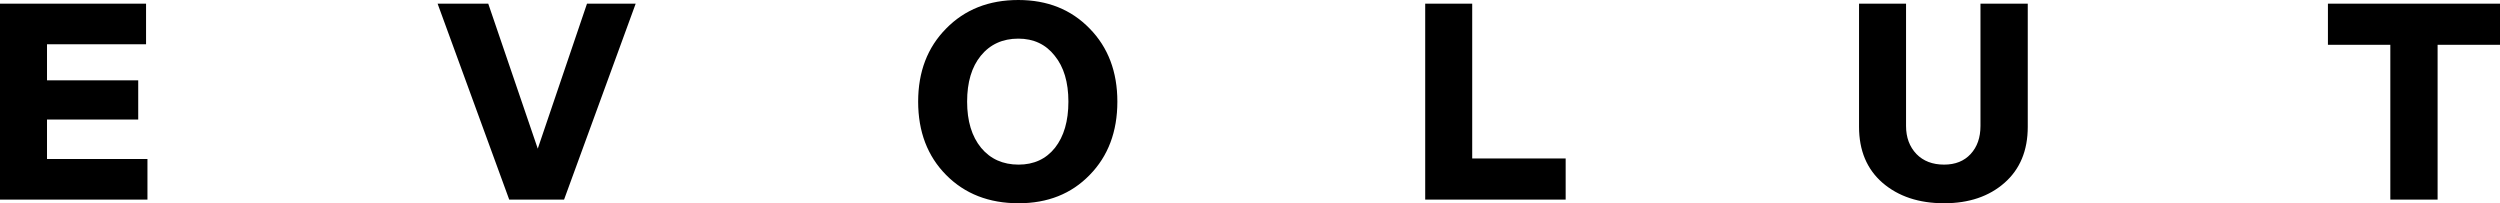
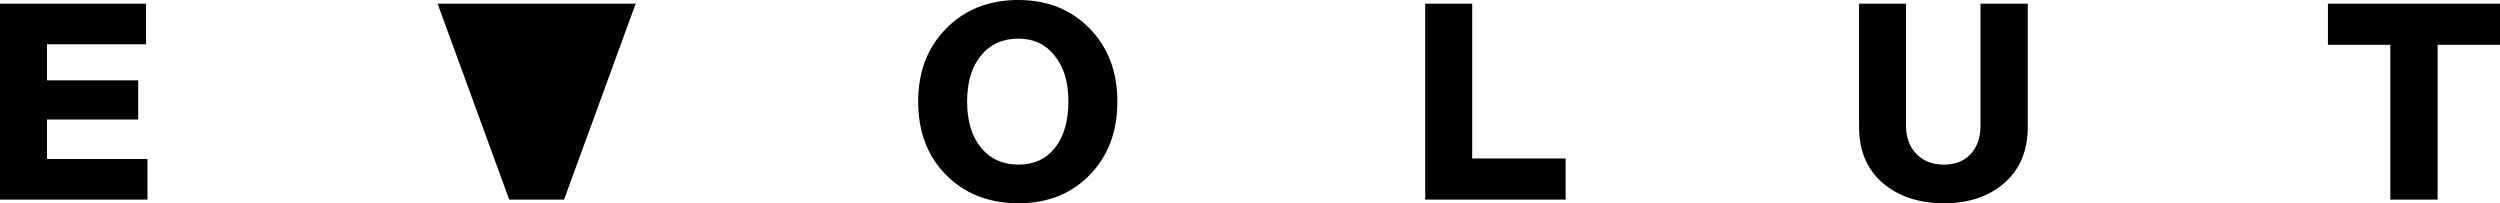
<svg xmlns="http://www.w3.org/2000/svg" width="1230" height="100" viewBox="0 0 1230 100" fill="none">
-   <path fill-rule="evenodd" clip-rule="evenodd" d="M465.496 86.088C474.673 95.363 486.558 100 501.15 100C515.466 100 527.121 95.363 536.115 86.088C545.201 76.814 549.743 64.784 549.743 50C549.743 35.308 545.201 23.324 536.115 14.05C527.03 4.683 515.329 0 501.012 0C486.512 0 474.673 4.683 465.496 14.05C456.319 23.324 451.73 35.308 451.73 50C451.73 64.784 456.319 76.814 465.496 86.088ZM475.821 50C475.821 40.45 478.069 32.92 482.566 27.41C487.155 21.809 493.303 19.008 501.012 19.008C508.538 19.008 514.503 21.809 518.908 27.41C523.405 32.92 525.653 40.45 525.653 50C525.653 59.55 523.451 67.126 519.046 72.727C514.64 78.237 508.675 80.992 501.15 80.992C493.441 80.992 487.292 78.237 482.704 72.727C478.115 67.126 475.821 59.55 475.821 50ZM770.304 98.209H701.199V1.791H724.326V77.961H770.304V98.209ZM974.392 1.791V61.983C974.392 67.677 972.786 72.268 969.574 75.758C966.362 79.247 962.003 80.992 956.497 80.992C950.807 80.992 946.264 79.247 942.868 75.758C939.473 72.176 937.775 67.585 937.775 61.983V1.791H914.648V62.397C914.648 74.059 918.503 83.242 926.212 89.945C934.012 96.648 944.107 100 956.497 100C968.702 100 978.614 96.648 986.231 89.945C993.848 83.242 997.657 74.059 997.657 62.397V1.791H974.392ZM1176.04 98.209H1199.3V22.039H1230V1.791H1145.34V22.039H1176.04V98.209ZM215.297 1.791H240.213L264.578 73.141L288.806 1.791H312.759L277.518 98.209H250.537L215.297 1.791ZM0 1.791V98.209H72.546V78.237H23.127V58.815H68.004V39.532H23.127V21.763H71.858V1.791H0Z" fill="black" />
+   <path fill-rule="evenodd" clip-rule="evenodd" d="M465.496 86.088C474.673 95.363 486.558 100 501.15 100C515.466 100 527.121 95.363 536.115 86.088C545.201 76.814 549.743 64.784 549.743 50C549.743 35.308 545.201 23.324 536.115 14.05C527.03 4.683 515.329 0 501.012 0C486.512 0 474.673 4.683 465.496 14.05C456.319 23.324 451.73 35.308 451.73 50C451.73 64.784 456.319 76.814 465.496 86.088ZM475.821 50C475.821 40.45 478.069 32.92 482.566 27.41C487.155 21.809 493.303 19.008 501.012 19.008C508.538 19.008 514.503 21.809 518.908 27.41C523.405 32.92 525.653 40.45 525.653 50C525.653 59.55 523.451 67.126 519.046 72.727C514.64 78.237 508.675 80.992 501.15 80.992C493.441 80.992 487.292 78.237 482.704 72.727C478.115 67.126 475.821 59.55 475.821 50ZM770.304 98.209H701.199V1.791H724.326V77.961H770.304V98.209ZM974.392 1.791V61.983C974.392 67.677 972.786 72.268 969.574 75.758C966.362 79.247 962.003 80.992 956.497 80.992C950.807 80.992 946.264 79.247 942.868 75.758C939.473 72.176 937.775 67.585 937.775 61.983V1.791H914.648V62.397C914.648 74.059 918.503 83.242 926.212 89.945C934.012 96.648 944.107 100 956.497 100C968.702 100 978.614 96.648 986.231 89.945C993.848 83.242 997.657 74.059 997.657 62.397V1.791H974.392ZM1176.04 98.209H1199.3V22.039H1230V1.791H1145.34V22.039H1176.04V98.209ZM215.297 1.791H240.213L288.806 1.791H312.759L277.518 98.209H250.537L215.297 1.791ZM0 1.791V98.209H72.546V78.237H23.127V58.815H68.004V39.532H23.127V21.763H71.858V1.791H0Z" fill="black" />
</svg>